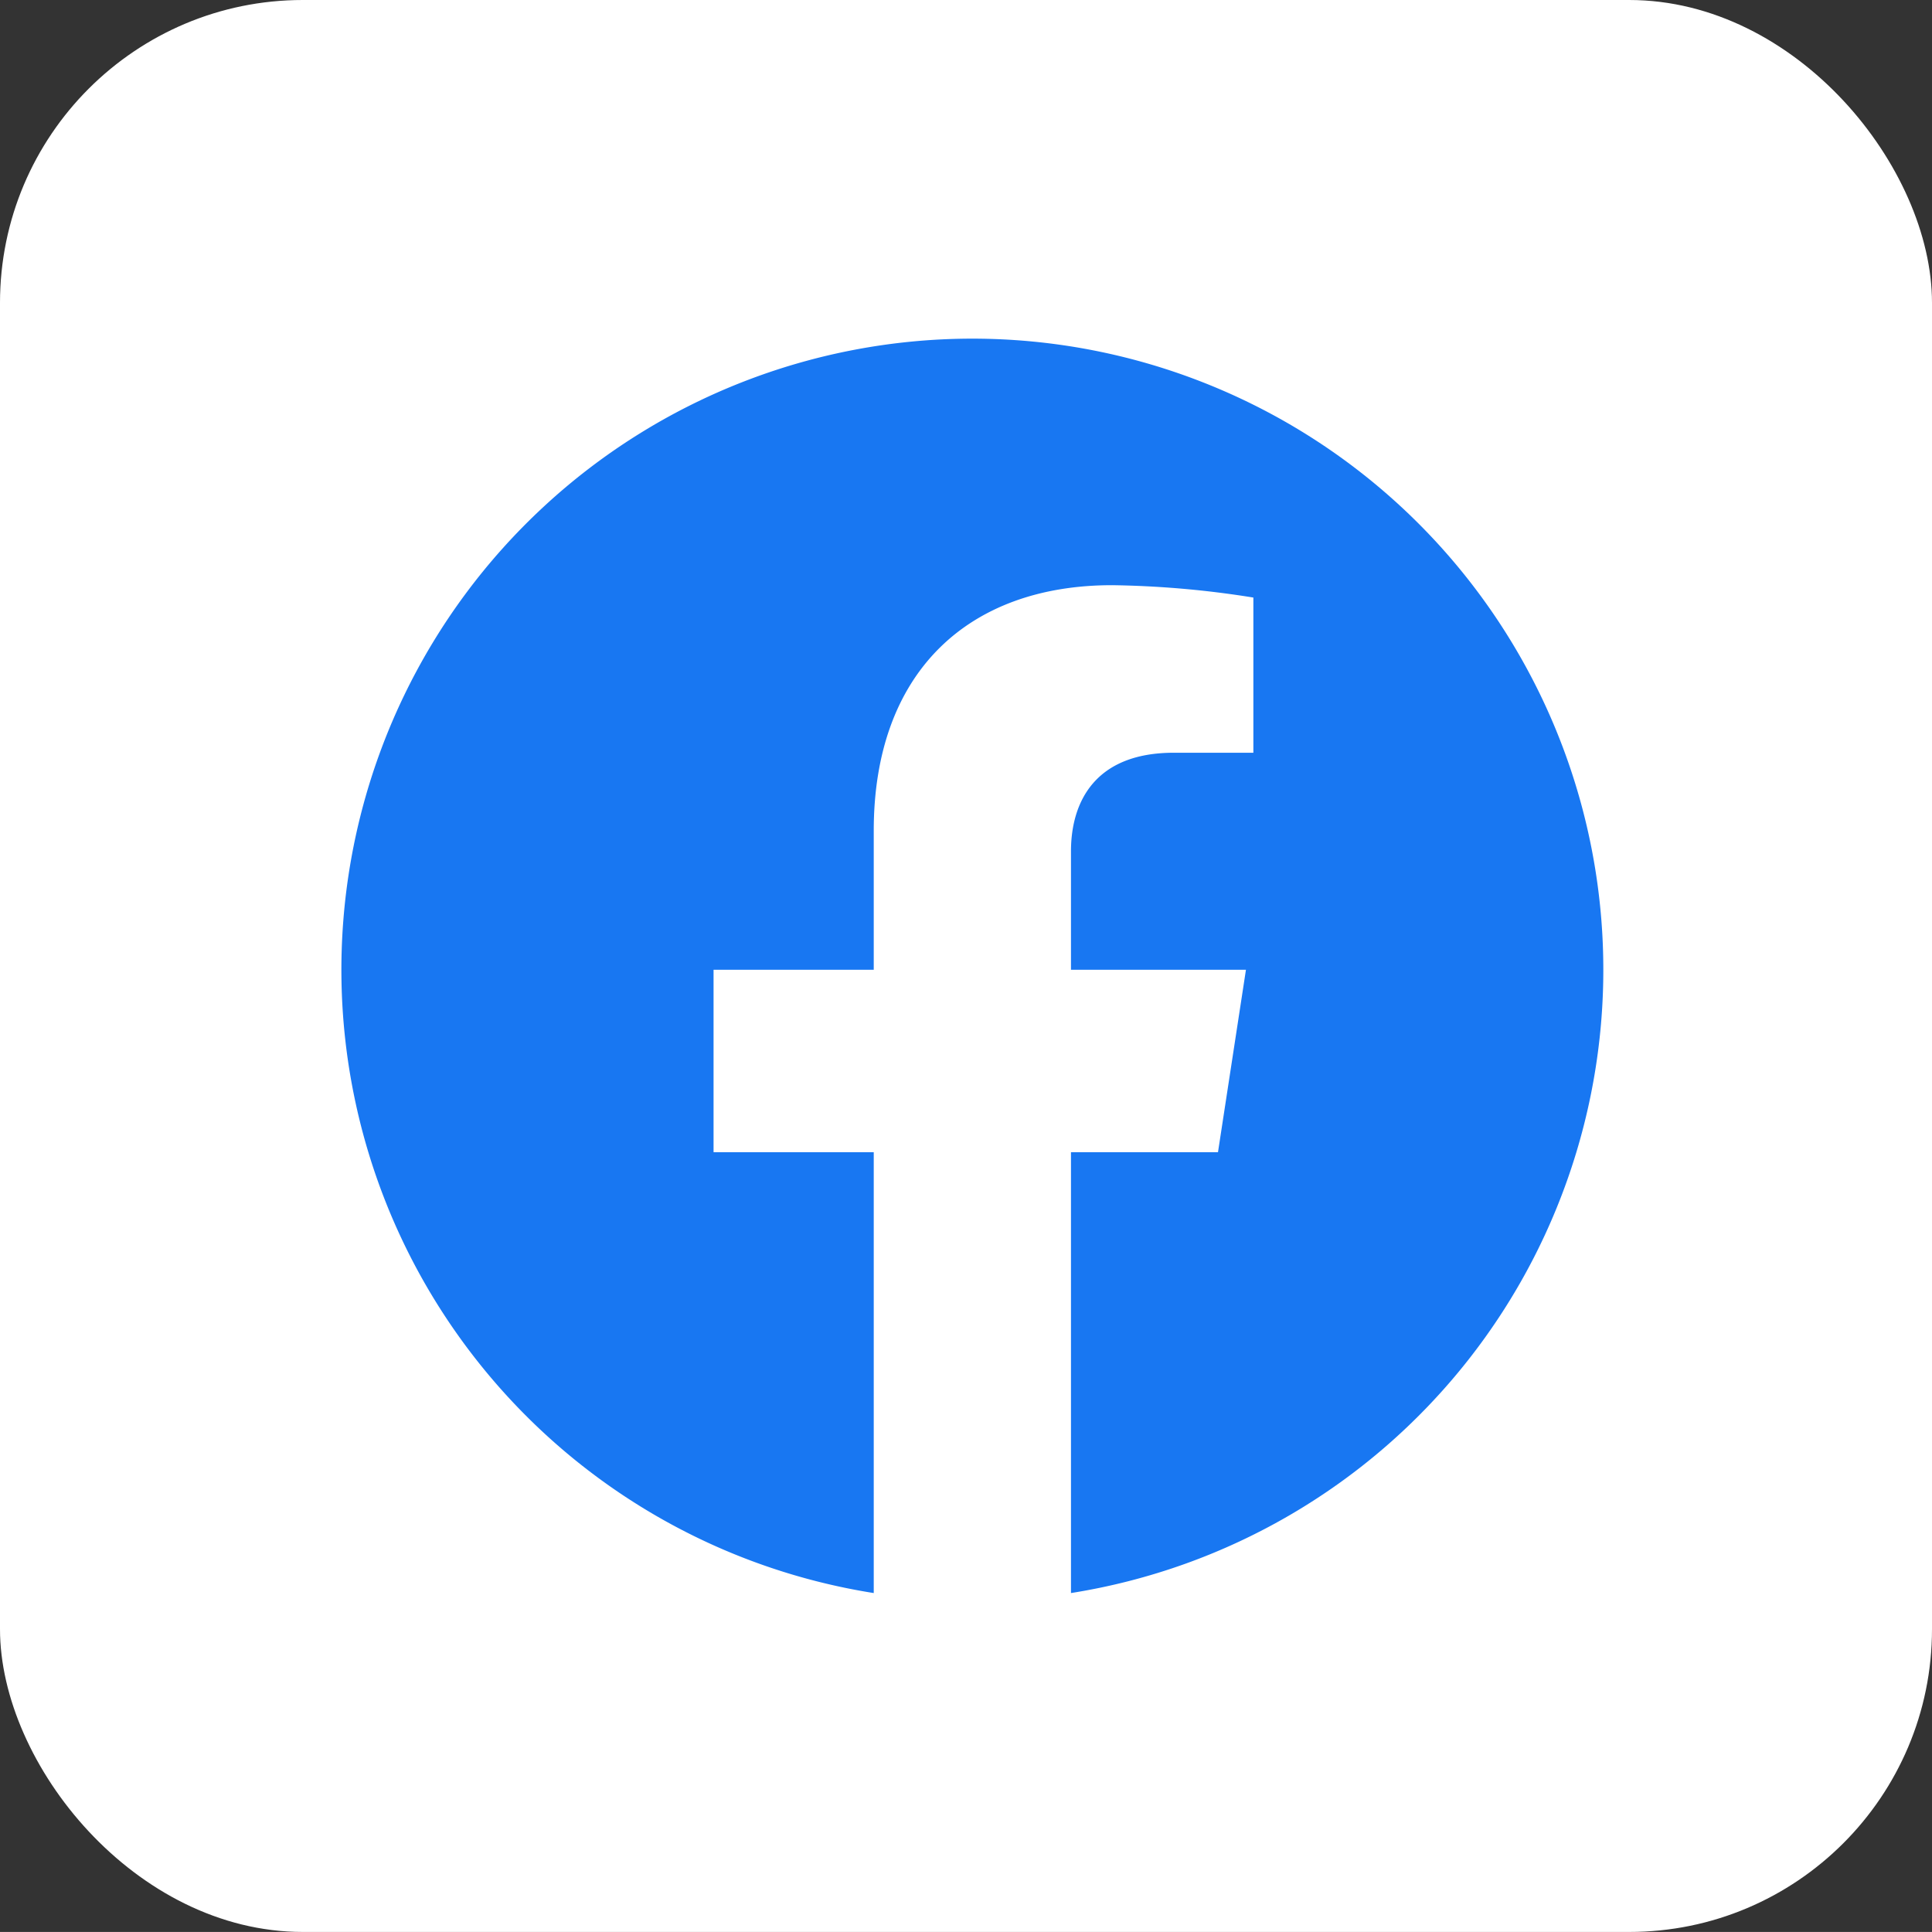
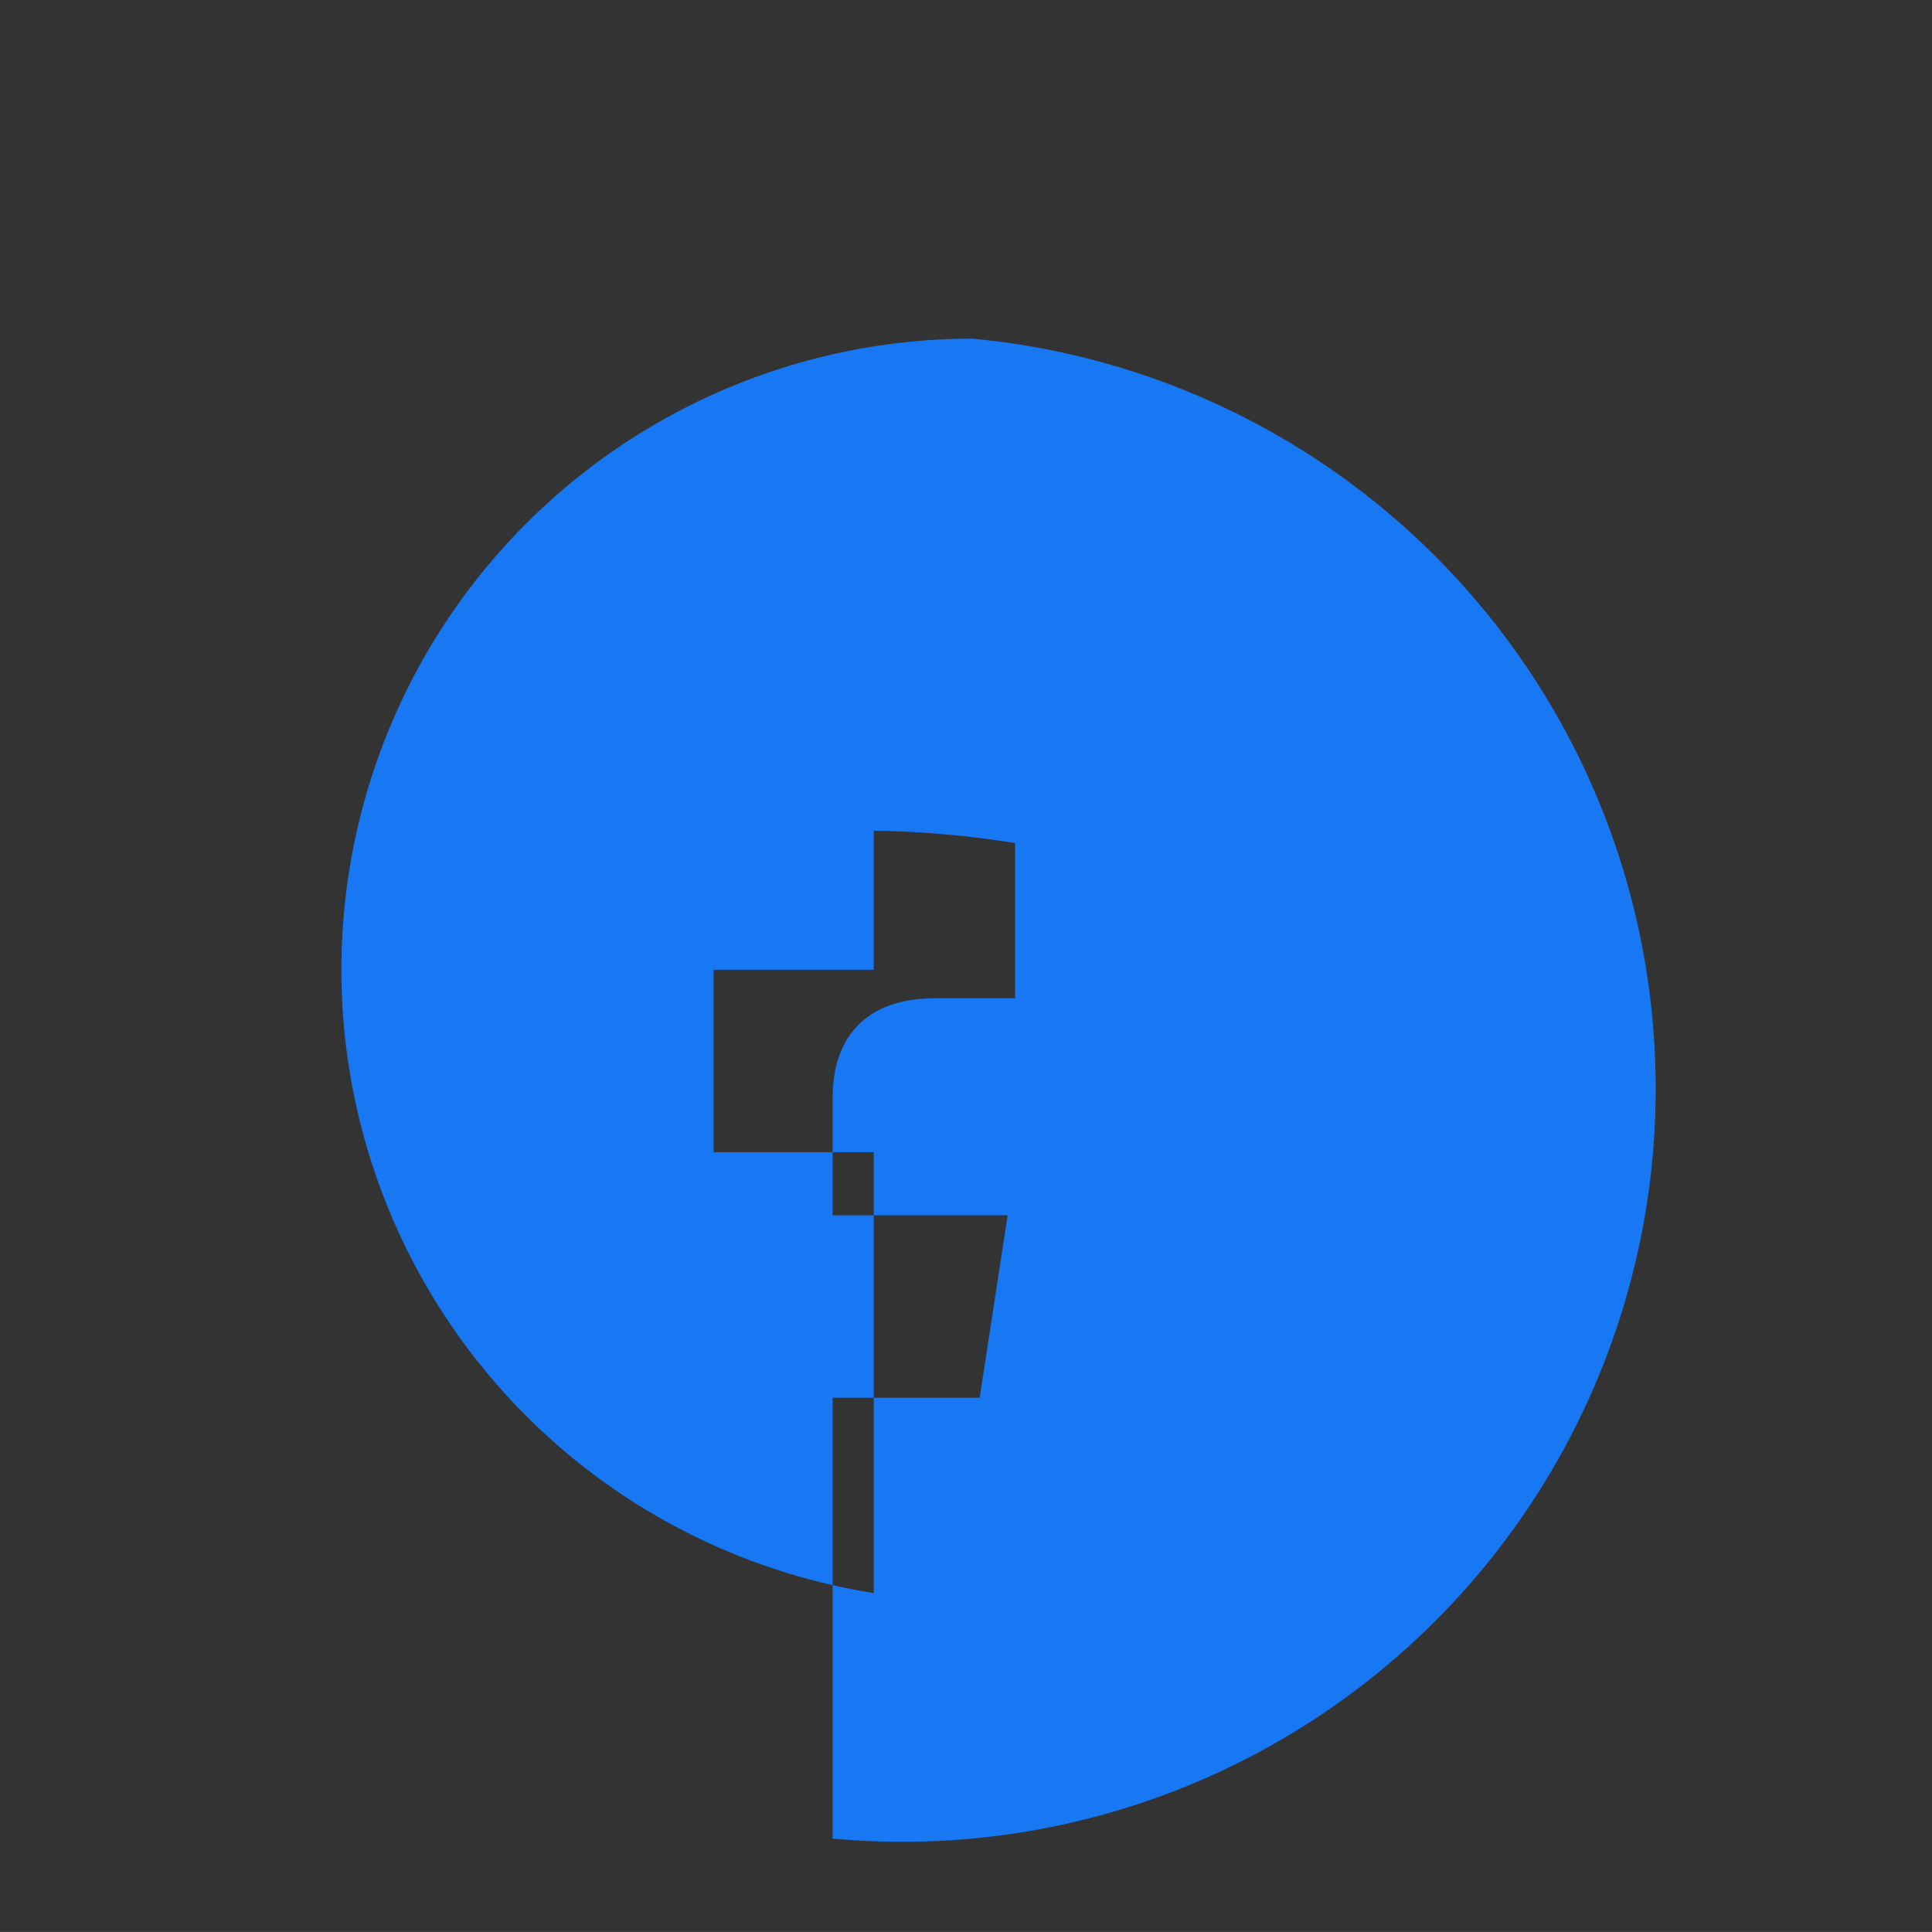
<svg xmlns="http://www.w3.org/2000/svg" id="icn_facebook.svg" width="76.562" height="76.56" viewBox="0 0 76.562 76.56">
  <rect x="0" y="0" width="76.562" height="76.56" fill="#333333" stroke="none" />
  <defs>
    <style>
      .cls-1 {
        fill: #fff;
      }

      .cls-2 {
        fill: #1877f2;
        fill-rule: evenodd;
      }
    </style>
  </defs>
-   <rect id="角丸長方形_4" data-name="角丸長方形 4" class="cls-1" width="76.562" height="76.56" rx="12" ry="12" />
-   <path id="facebook" class="cls-2" d="M807,4367.14a25.009,25.009,0,0,0-3.906,49.71v-17.47h-6.348v-7.23h6.348v-5.51c0-6.27,3.733-9.73,9.444-9.73a38.336,38.336,0,0,1,5.6.49v6.15h-3.153c-3.106,0-4.075,1.93-4.075,3.91v4.69h6.934l-1.108,7.23h-5.826v17.47A25.009,25.009,0,0,0,807,4367.14Z" transform="translate(-768.469 -4353.72)" />
+   <path id="facebook" class="cls-2" d="M807,4367.14a25.009,25.009,0,0,0-3.906,49.71v-17.47h-6.348v-7.23h6.348v-5.51a38.336,38.336,0,0,1,5.6.49v6.15h-3.153c-3.106,0-4.075,1.93-4.075,3.91v4.69h6.934l-1.108,7.23h-5.826v17.47A25.009,25.009,0,0,0,807,4367.14Z" transform="translate(-768.469 -4353.72)" />
</svg>